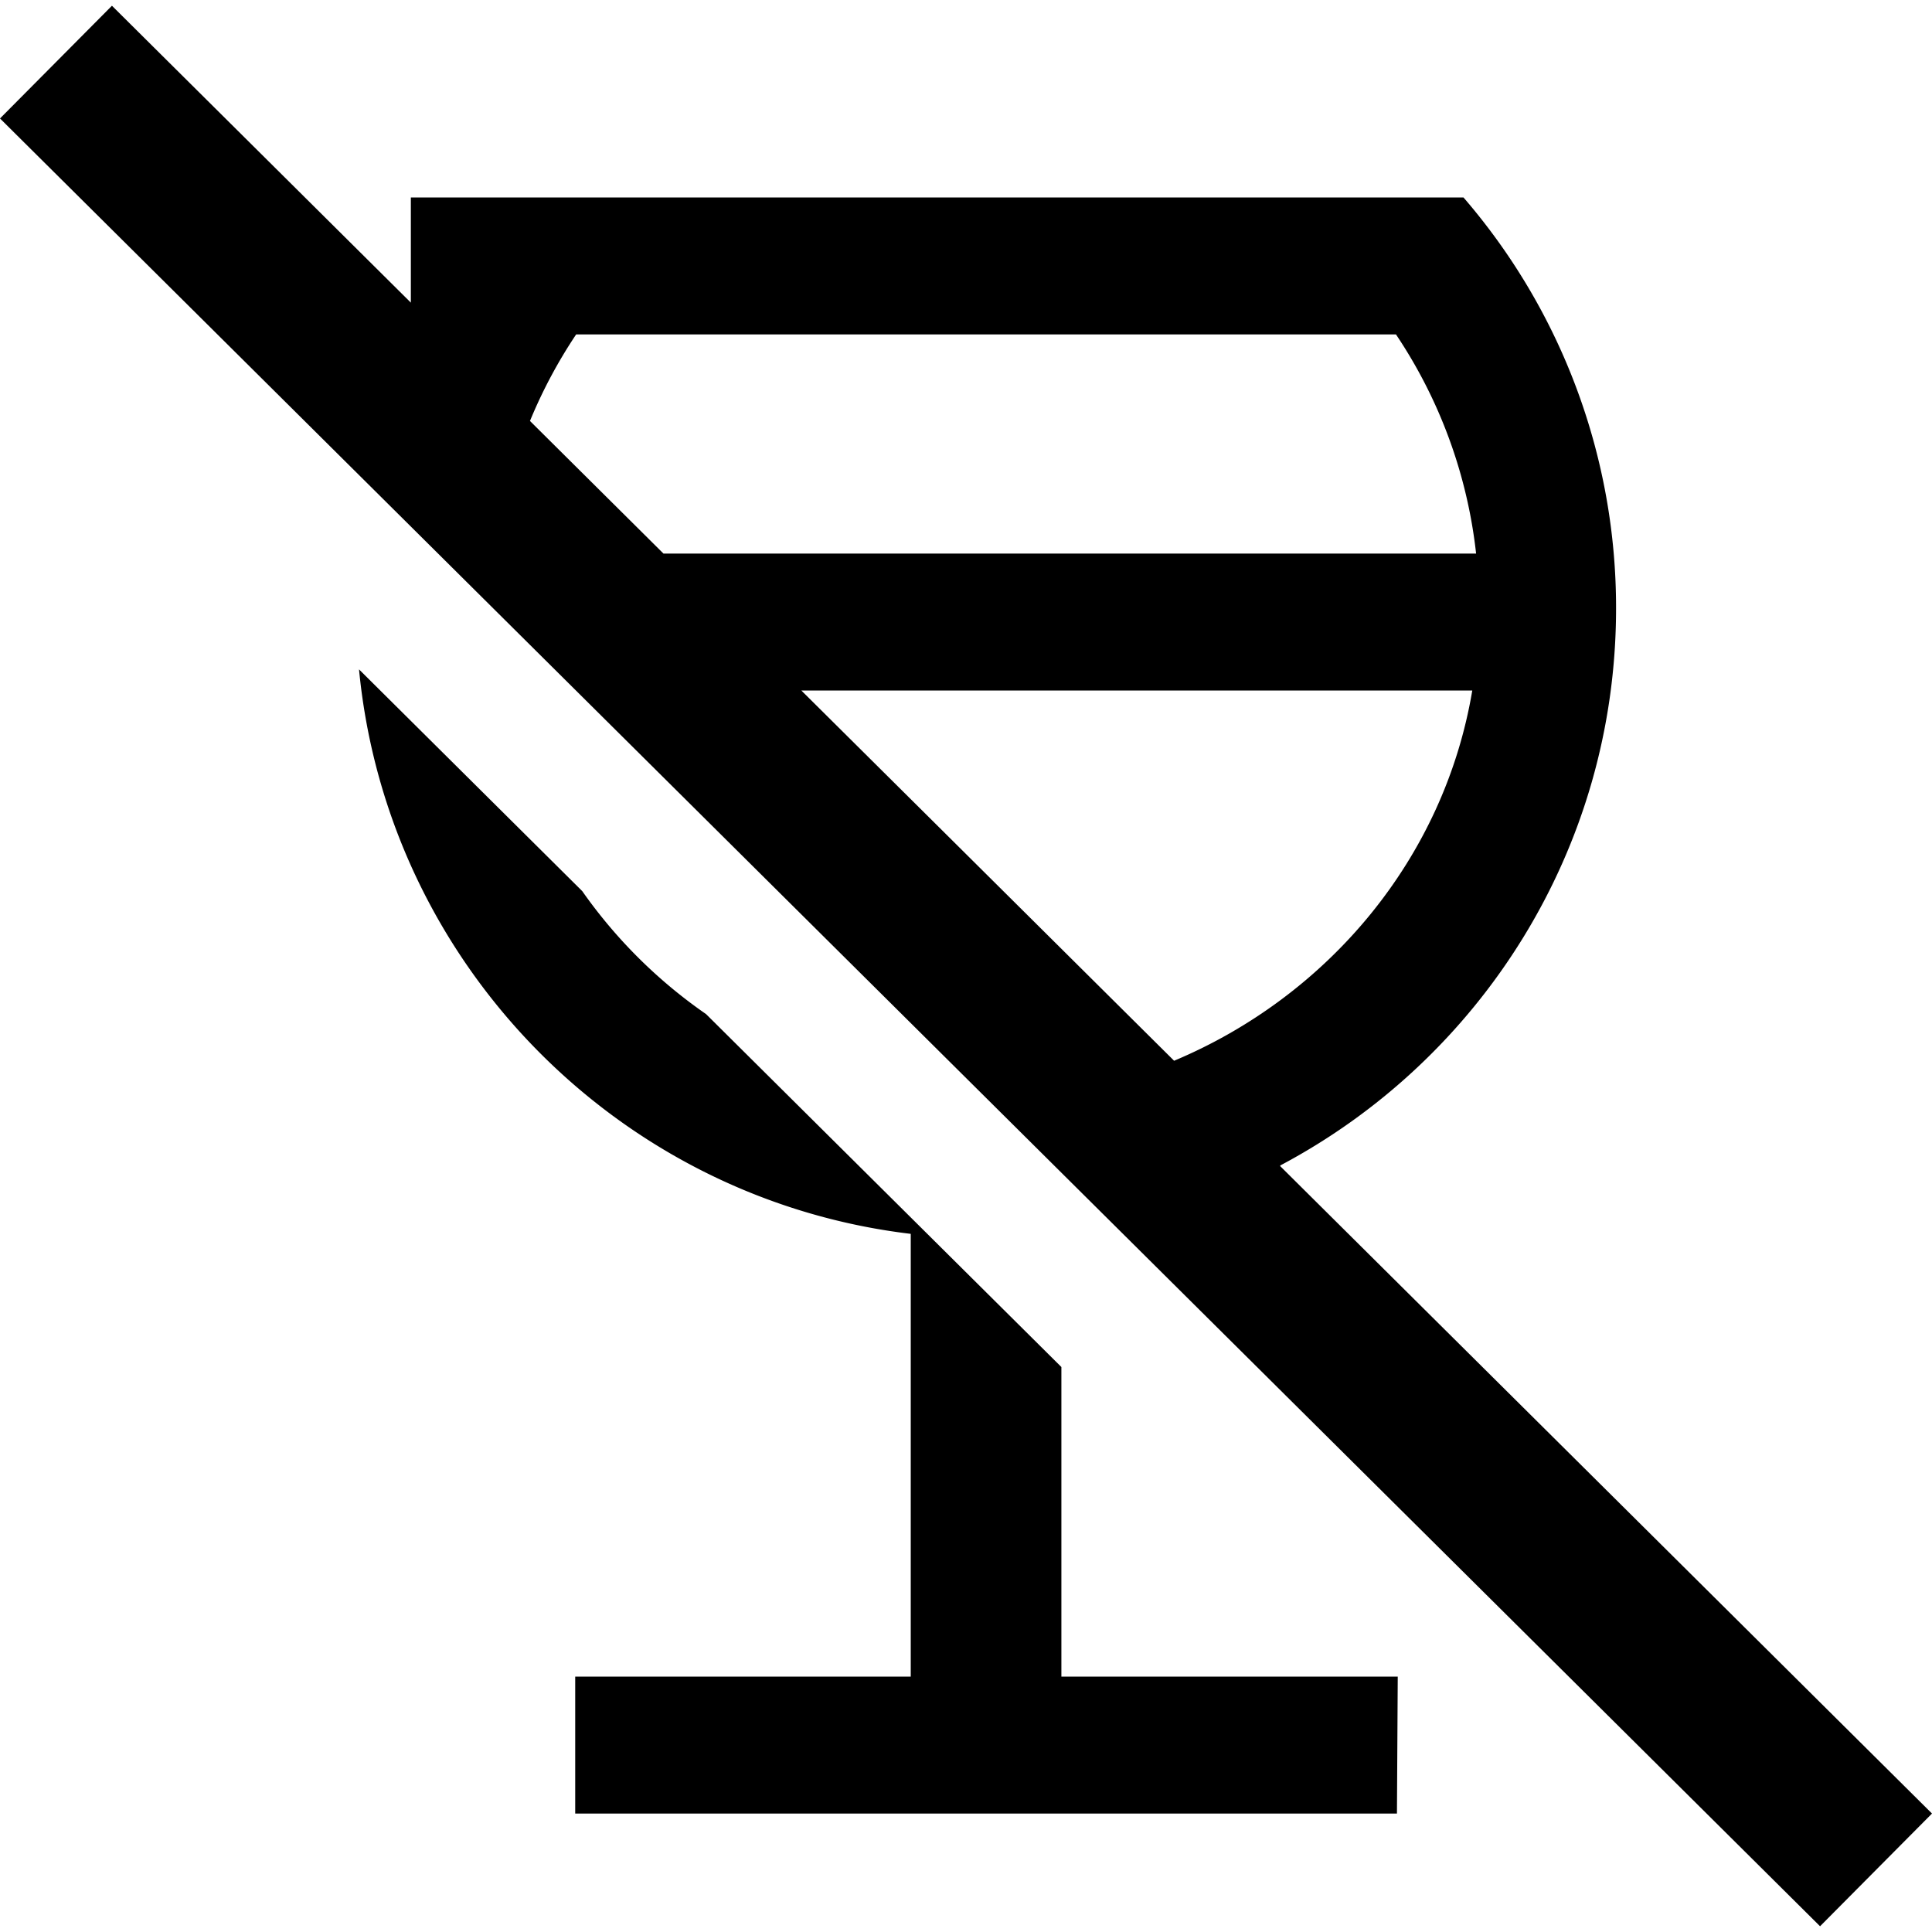
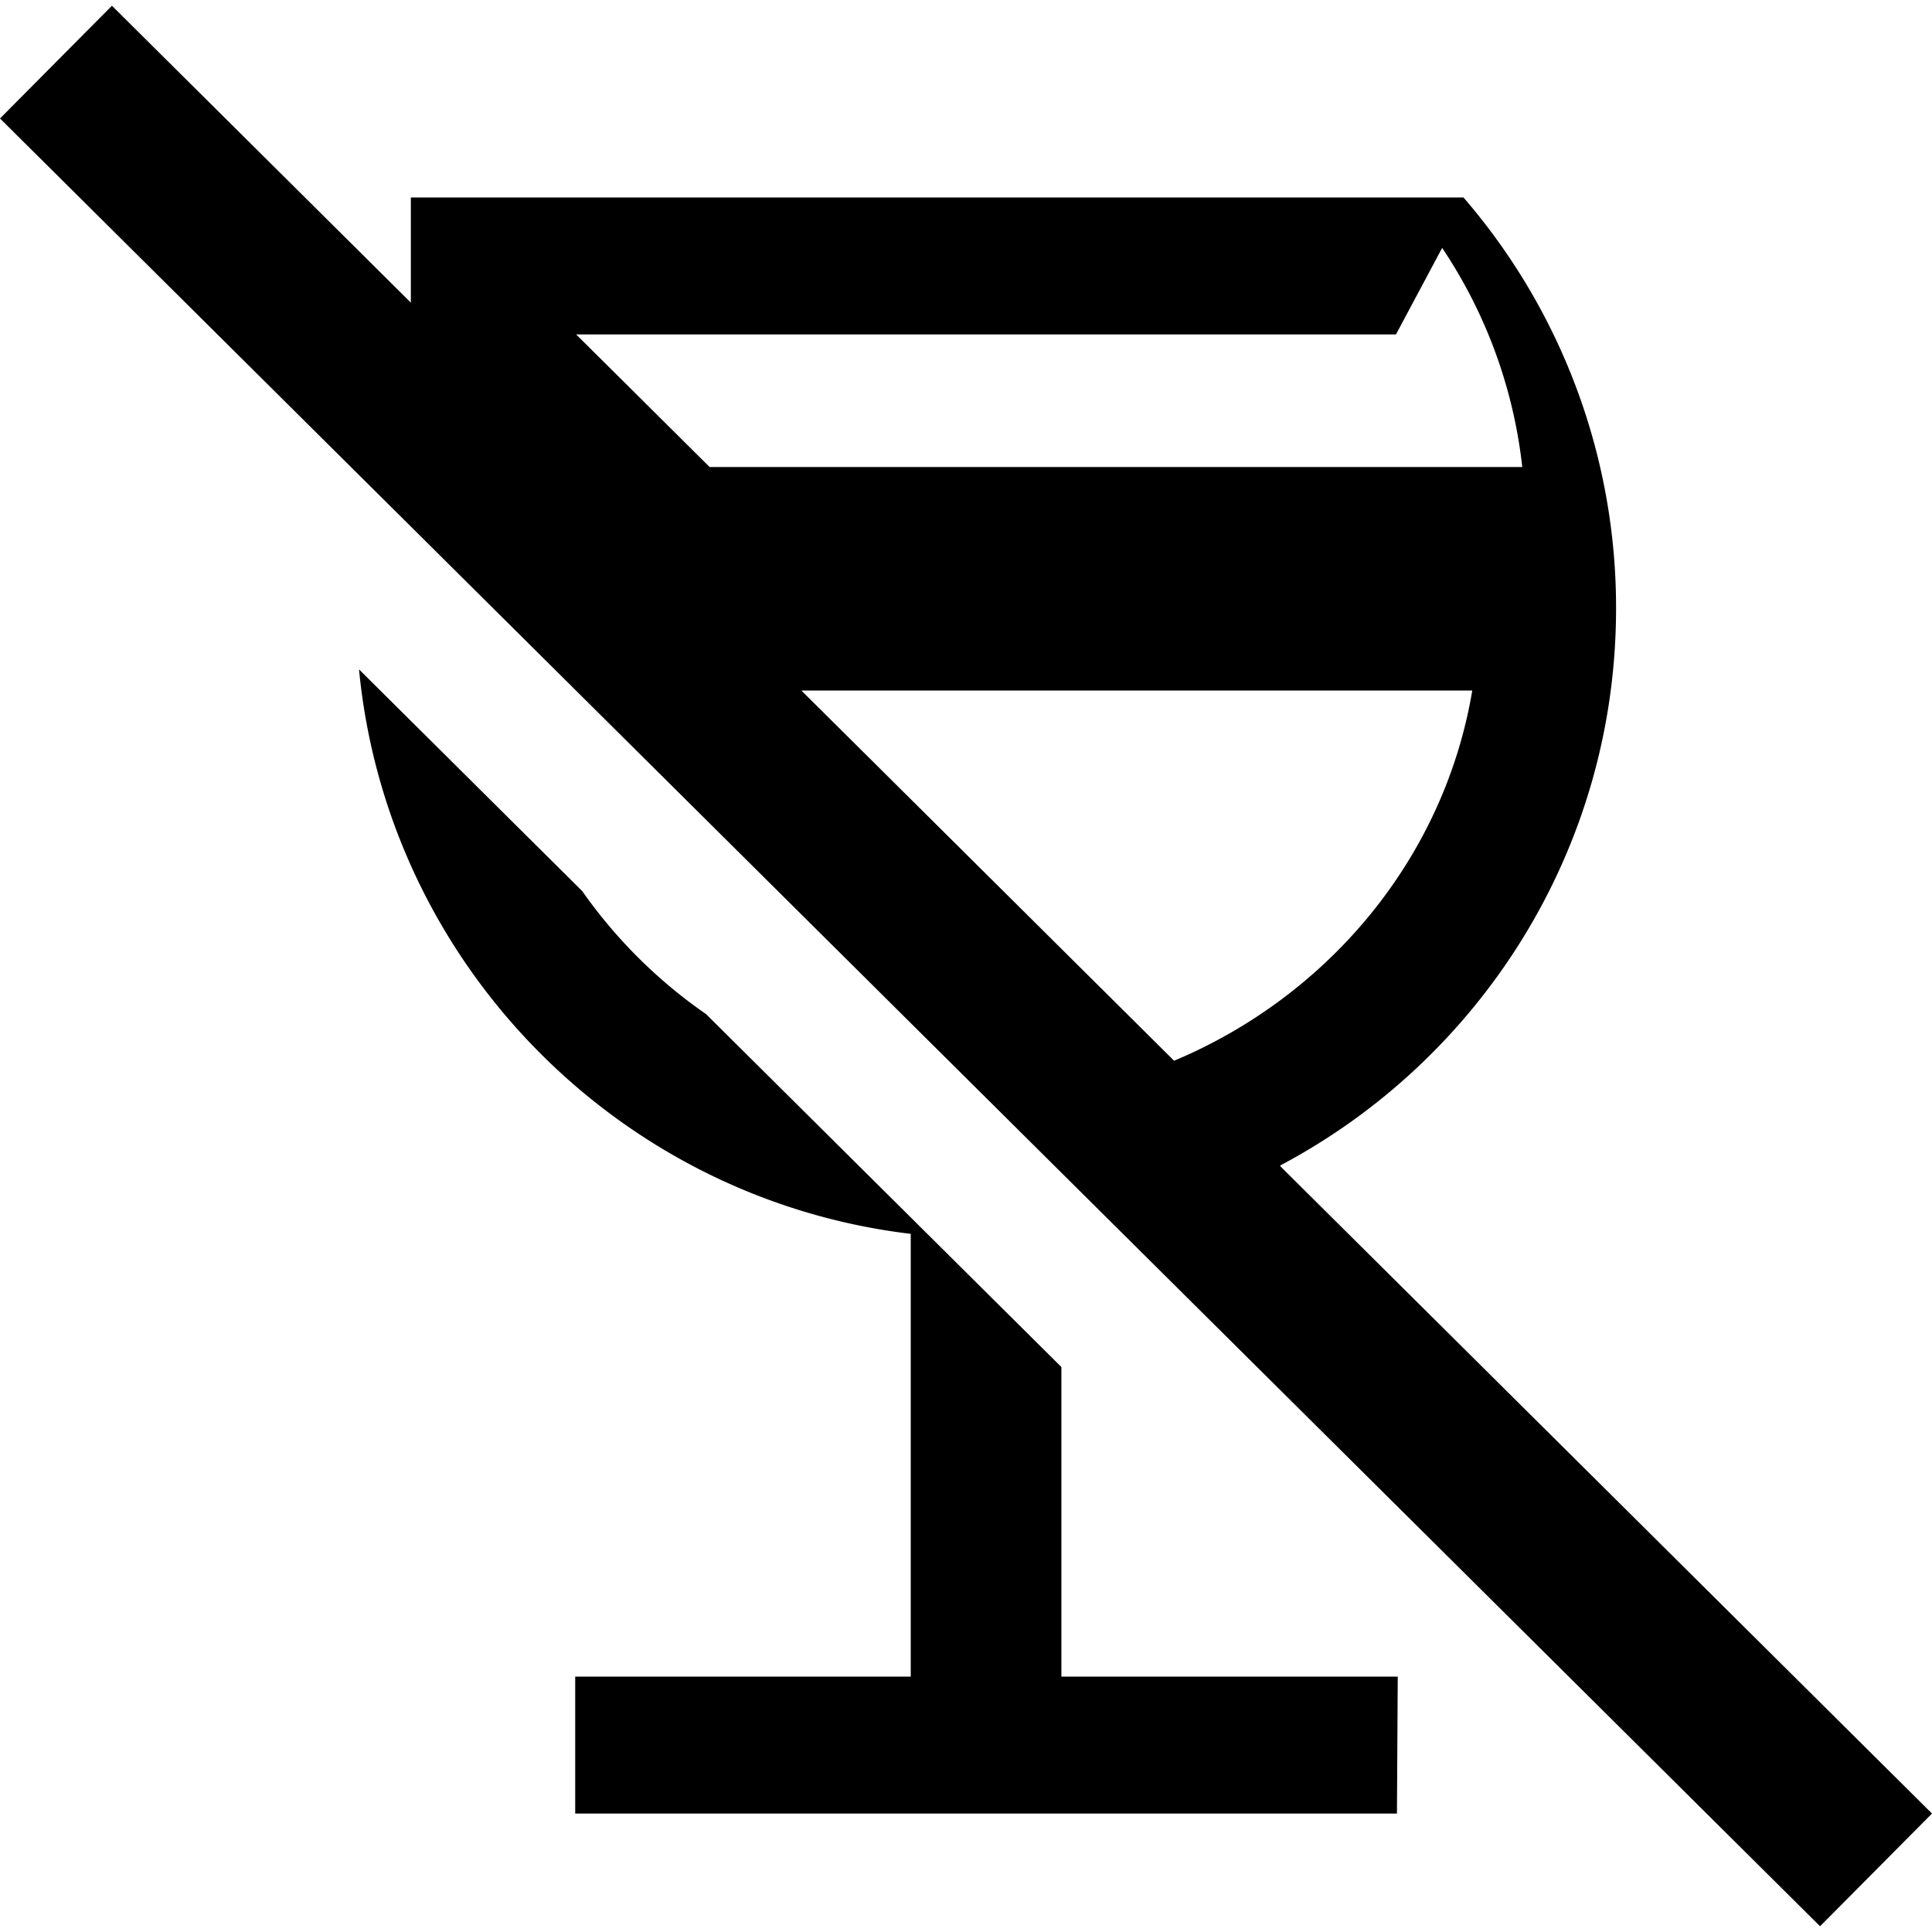
<svg xmlns="http://www.w3.org/2000/svg" viewBox="0 0 70 70" fill-rule="evenodd" clip-rule="evenodd" stroke-linejoin="round" stroke-miterlimit="1.414">
-   <path d="M46.371 42.238L70 65.708l-4.056 4.084L0 4.292 4.056.208l10.83 10.757v-3.81h38.139a22.73 22.73 0 015.528 14.886c0 8.747-4.93 16.351-12.161 20.183v.014h-.021zm4.243 23.47H20.841v-4.962h12.157V44.705c-10.59-1.264-18.964-9.791-19.99-20.452l8.088 8.034a17.987 17.987 0 004.486 4.456L38.456 49.53v11.216h12.187l-.029 4.962zm-8.085-27.286l-7.376-7.327-.406-.403 7.815 7.763-.033-.033zm8.05-26.305H20.875a17.835 17.835 0 00-1.673 3.135l4.837 4.805h29.443a17.757 17.757 0 00-2.903-7.94zM35.153 31.095l7.387 7.338c5.556-2.332 9.777-7.305 10.803-13.414H29.035l6.118 6.076z" />
+   <path d="M46.371 42.238L70 65.708l-4.056 4.084L0 4.292 4.056.208l10.83 10.757v-3.81h38.139a22.73 22.73 0 015.528 14.886c0 8.747-4.93 16.351-12.161 20.183v.014h-.021zm4.243 23.47H20.841v-4.962h12.157V44.705c-10.59-1.264-18.964-9.791-19.99-20.452l8.088 8.034a17.987 17.987 0 004.486 4.456L38.456 49.53v11.216h12.187l-.029 4.962zm-8.085-27.286l-7.376-7.327-.406-.403 7.815 7.763-.033-.033zm8.05-26.305H20.875l4.837 4.805h29.443a17.757 17.757 0 00-2.903-7.94zM35.153 31.095l7.387 7.338c5.556-2.332 9.777-7.305 10.803-13.414H29.035l6.118 6.076z" />
</svg>